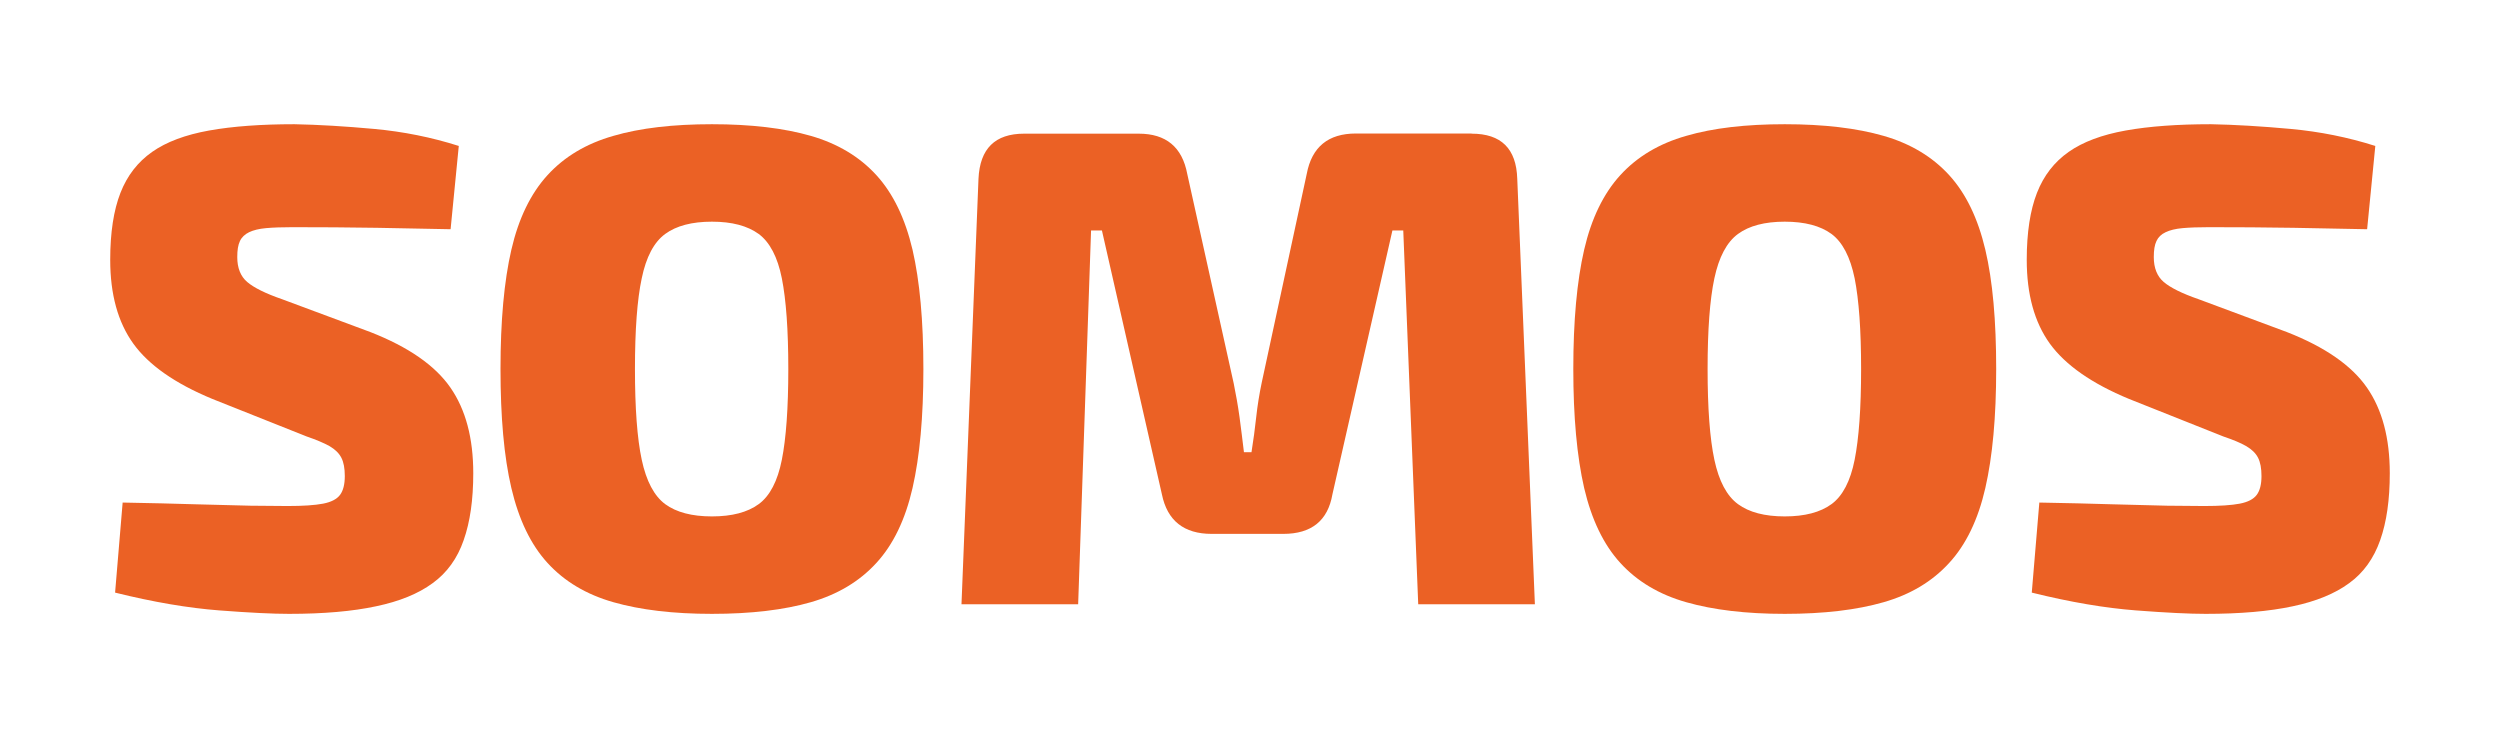
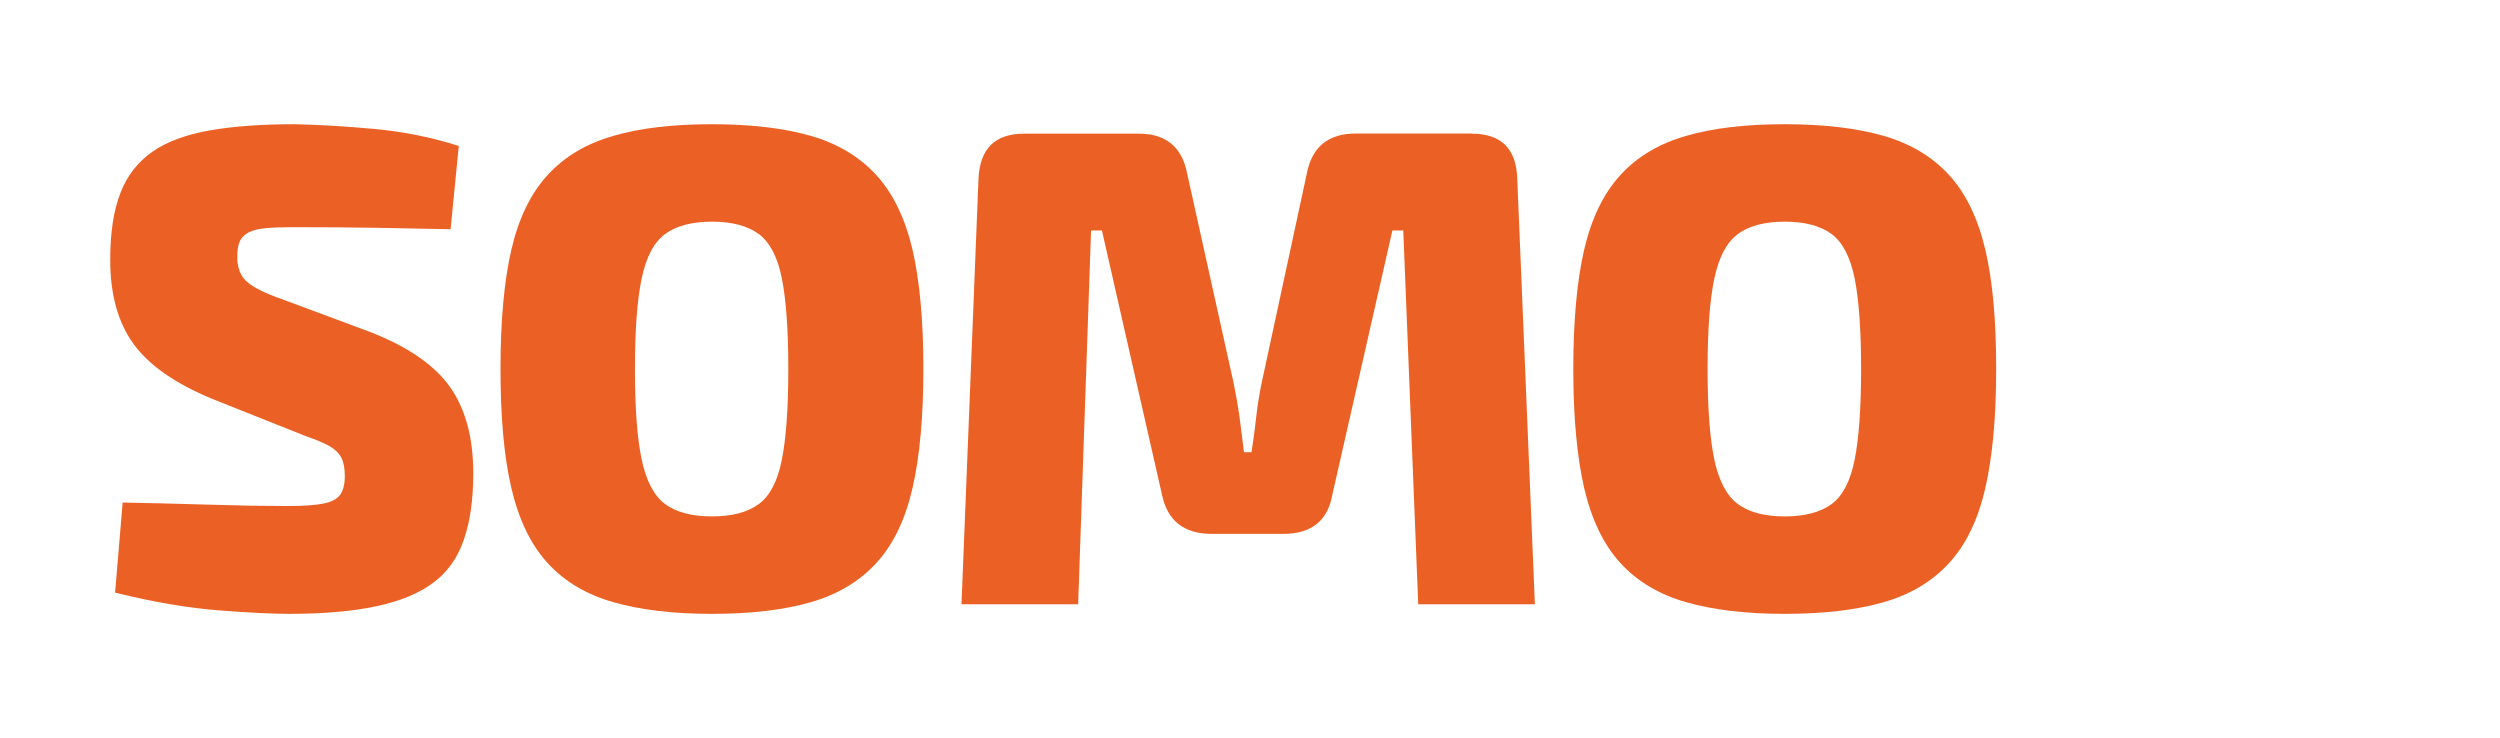
<svg xmlns="http://www.w3.org/2000/svg" id="Camada_1" x="0px" y="0px" viewBox="0 0 158.79 46.87" style="enable-background:new 0 0 158.79 46.87;" xml:space="preserve">
  <style type="text/css">	.st0{fill:#EB6125;}</style>
  <g>
    <path class="st0" d="M18.7,7.89c1.53,0.03,3.22,0.13,5.07,0.3s3.64,0.53,5.37,1.08l-0.52,5.29c-1.27-0.03-2.82-0.06-4.66-0.09  c-1.83-0.03-3.63-0.04-5.39-0.04c-0.66,0-1.22,0.02-1.67,0.06c-0.45,0.04-0.81,0.13-1.08,0.26c-0.27,0.13-0.47,0.32-0.58,0.56  c-0.12,0.25-0.17,0.58-0.17,1.02c0,0.69,0.21,1.22,0.63,1.58c0.42,0.36,1.16,0.73,2.23,1.1l5.59,2.08  c2.43,0.95,4.12,2.13,5.09,3.53c0.97,1.4,1.45,3.21,1.45,5.44c0,1.67-0.2,3.09-0.61,4.25c-0.4,1.16-1.06,2.07-1.97,2.73  c-0.91,0.67-2.11,1.16-3.6,1.47c-1.49,0.32-3.33,0.48-5.52,0.48c-1.01,0-2.49-0.07-4.44-0.22s-4.15-0.52-6.61-1.13l0.48-5.72  c1.73,0.03,3.27,0.07,4.61,0.11c1.34,0.04,2.51,0.07,3.51,0.09c1,0.01,1.78,0.02,2.36,0.02c0.98,0,1.73-0.05,2.25-0.15  c0.52-0.1,0.88-0.29,1.08-0.56c0.2-0.27,0.3-0.67,0.3-1.19c0-0.49-0.07-0.88-0.22-1.17c-0.15-0.29-0.4-0.53-0.76-0.74  c-0.36-0.2-0.84-0.4-1.45-0.61l-5.98-2.38c-2.37-0.98-4.04-2.15-5.02-3.51c-0.98-1.36-1.47-3.13-1.47-5.33  c0-1.73,0.22-3.15,0.65-4.25c0.43-1.1,1.1-1.96,2.01-2.6s2.12-1.09,3.62-1.36C14.79,8.02,16.6,7.89,18.7,7.89z" />
    <path class="st0" d="M45.22,7.89c2.48,0,4.58,0.25,6.28,0.74c1.7,0.49,3.09,1.32,4.16,2.49c1.07,1.17,1.83,2.75,2.3,4.74  c0.46,1.99,0.69,4.52,0.69,7.58c0,3.03-0.23,5.55-0.69,7.56c-0.46,2.01-1.23,3.6-2.3,4.76c-1.07,1.17-2.46,2-4.16,2.49  c-1.7,0.49-3.8,0.74-6.28,0.74c-2.46,0-4.54-0.25-6.26-0.74c-1.72-0.49-3.11-1.32-4.18-2.49c-1.07-1.17-1.83-2.76-2.3-4.76  s-0.69-4.53-0.69-7.56c0-3.06,0.23-5.59,0.69-7.58s1.23-3.57,2.3-4.74c1.07-1.17,2.46-2,4.18-2.49  C40.67,8.13,42.76,7.89,45.22,7.89z M45.22,14.08c-1.27,0-2.26,0.26-2.97,0.78c-0.71,0.52-1.21,1.46-1.49,2.82  c-0.29,1.36-0.43,3.28-0.43,5.76c0,2.48,0.14,4.4,0.43,5.76c0.29,1.36,0.79,2.3,1.49,2.82c0.71,0.52,1.7,0.78,2.97,0.78  c1.27,0,2.26-0.26,2.97-0.78c0.71-0.52,1.2-1.46,1.47-2.82c0.27-1.36,0.41-3.28,0.41-5.76c0-2.48-0.14-4.4-0.41-5.76  c-0.27-1.36-0.77-2.3-1.47-2.82C47.47,14.34,46.49,14.08,45.22,14.08z" />
    <path class="st0" d="M93.47,8.49c1.88,0,2.84,0.95,2.9,2.86l1.12,27.03h-7.41l-0.95-23.74h-0.69l-3.81,16.76  c-0.29,1.67-1.33,2.51-3.12,2.51h-4.55c-1.76,0-2.82-0.84-3.16-2.51l-3.81-16.76H69.3l-0.82,23.74h-7.41l1.08-27.03  c0.09-1.91,1.05-2.86,2.9-2.86h7.28c1.73,0,2.76,0.85,3.08,2.56l2.95,13.3c0.14,0.69,0.27,1.41,0.37,2.14  c0.1,0.74,0.19,1.48,0.28,2.23h0.48c0.12-0.75,0.22-1.49,0.3-2.23s0.2-1.47,0.35-2.19l2.86-13.26c0.32-1.7,1.36-2.56,3.12-2.56  H93.47z" />
    <path class="st0" d="M113.36,7.89c2.48,0,4.58,0.25,6.28,0.74c1.7,0.49,3.09,1.32,4.16,2.49c1.07,1.17,1.83,2.75,2.3,4.74  s0.69,4.52,0.69,7.58c0,3.03-0.23,5.55-0.69,7.56s-1.23,3.6-2.3,4.76c-1.07,1.17-2.45,2-4.16,2.49c-1.7,0.49-3.8,0.74-6.28,0.74  c-2.46,0-4.54-0.25-6.26-0.74c-1.72-0.49-3.11-1.32-4.18-2.49c-1.07-1.17-1.83-2.76-2.3-4.76c-0.46-2.01-0.69-4.53-0.69-7.56  c0-3.06,0.23-5.59,0.69-7.58c0.46-1.99,1.23-3.57,2.3-4.74c1.07-1.17,2.46-2,4.18-2.49C108.81,8.13,110.9,7.89,113.36,7.89z   M113.36,14.08c-1.27,0-2.26,0.26-2.97,0.78c-0.71,0.52-1.21,1.46-1.5,2.82c-0.29,1.36-0.43,3.28-0.43,5.76  c0,2.48,0.14,4.4,0.43,5.76c0.29,1.36,0.79,2.3,1.5,2.82c0.71,0.52,1.7,0.78,2.97,0.78c1.27,0,2.26-0.26,2.97-0.78  c0.71-0.52,1.2-1.46,1.47-2.82c0.27-1.36,0.41-3.28,0.41-5.76c0-2.48-0.14-4.4-0.41-5.76c-0.28-1.36-0.77-2.3-1.47-2.82  C115.62,14.34,114.63,14.08,113.36,14.08z" />
-     <path class="st0" d="M140.43,7.89c1.53,0.03,3.22,0.13,5.07,0.3c1.85,0.17,3.64,0.53,5.37,1.08l-0.52,5.29  c-1.27-0.03-2.82-0.06-4.66-0.09c-1.83-0.03-3.63-0.04-5.39-0.04c-0.67,0-1.22,0.02-1.67,0.06c-0.45,0.04-0.81,0.13-1.08,0.26  c-0.28,0.13-0.47,0.32-0.58,0.56c-0.12,0.25-0.17,0.58-0.17,1.02c0,0.69,0.21,1.22,0.63,1.58c0.42,0.36,1.16,0.73,2.23,1.1  l5.59,2.08c2.43,0.95,4.12,2.13,5.09,3.53c0.97,1.4,1.45,3.21,1.45,5.44c0,1.67-0.2,3.09-0.61,4.25c-0.41,1.16-1.06,2.07-1.97,2.73  c-0.91,0.67-2.11,1.16-3.59,1.47c-1.49,0.32-3.33,0.48-5.52,0.48c-1.01,0-2.49-0.07-4.44-0.22s-4.15-0.52-6.61-1.13l0.48-5.72  c1.73,0.03,3.27,0.07,4.61,0.11c1.34,0.04,2.51,0.07,3.51,0.09c1,0.01,1.78,0.02,2.36,0.02c0.98,0,1.73-0.05,2.25-0.15  c0.52-0.1,0.88-0.29,1.08-0.56c0.2-0.27,0.3-0.67,0.3-1.19c0-0.49-0.07-0.88-0.22-1.17s-0.4-0.53-0.76-0.74s-0.84-0.4-1.45-0.61  l-5.98-2.38c-2.37-0.98-4.04-2.15-5.03-3.51c-0.98-1.36-1.47-3.13-1.47-5.33c0-1.73,0.22-3.15,0.65-4.25  c0.43-1.1,1.1-1.96,2.01-2.6c0.91-0.64,2.12-1.09,3.62-1.36C136.52,8.02,138.32,7.89,140.43,7.89z" />
  </g>
</svg>